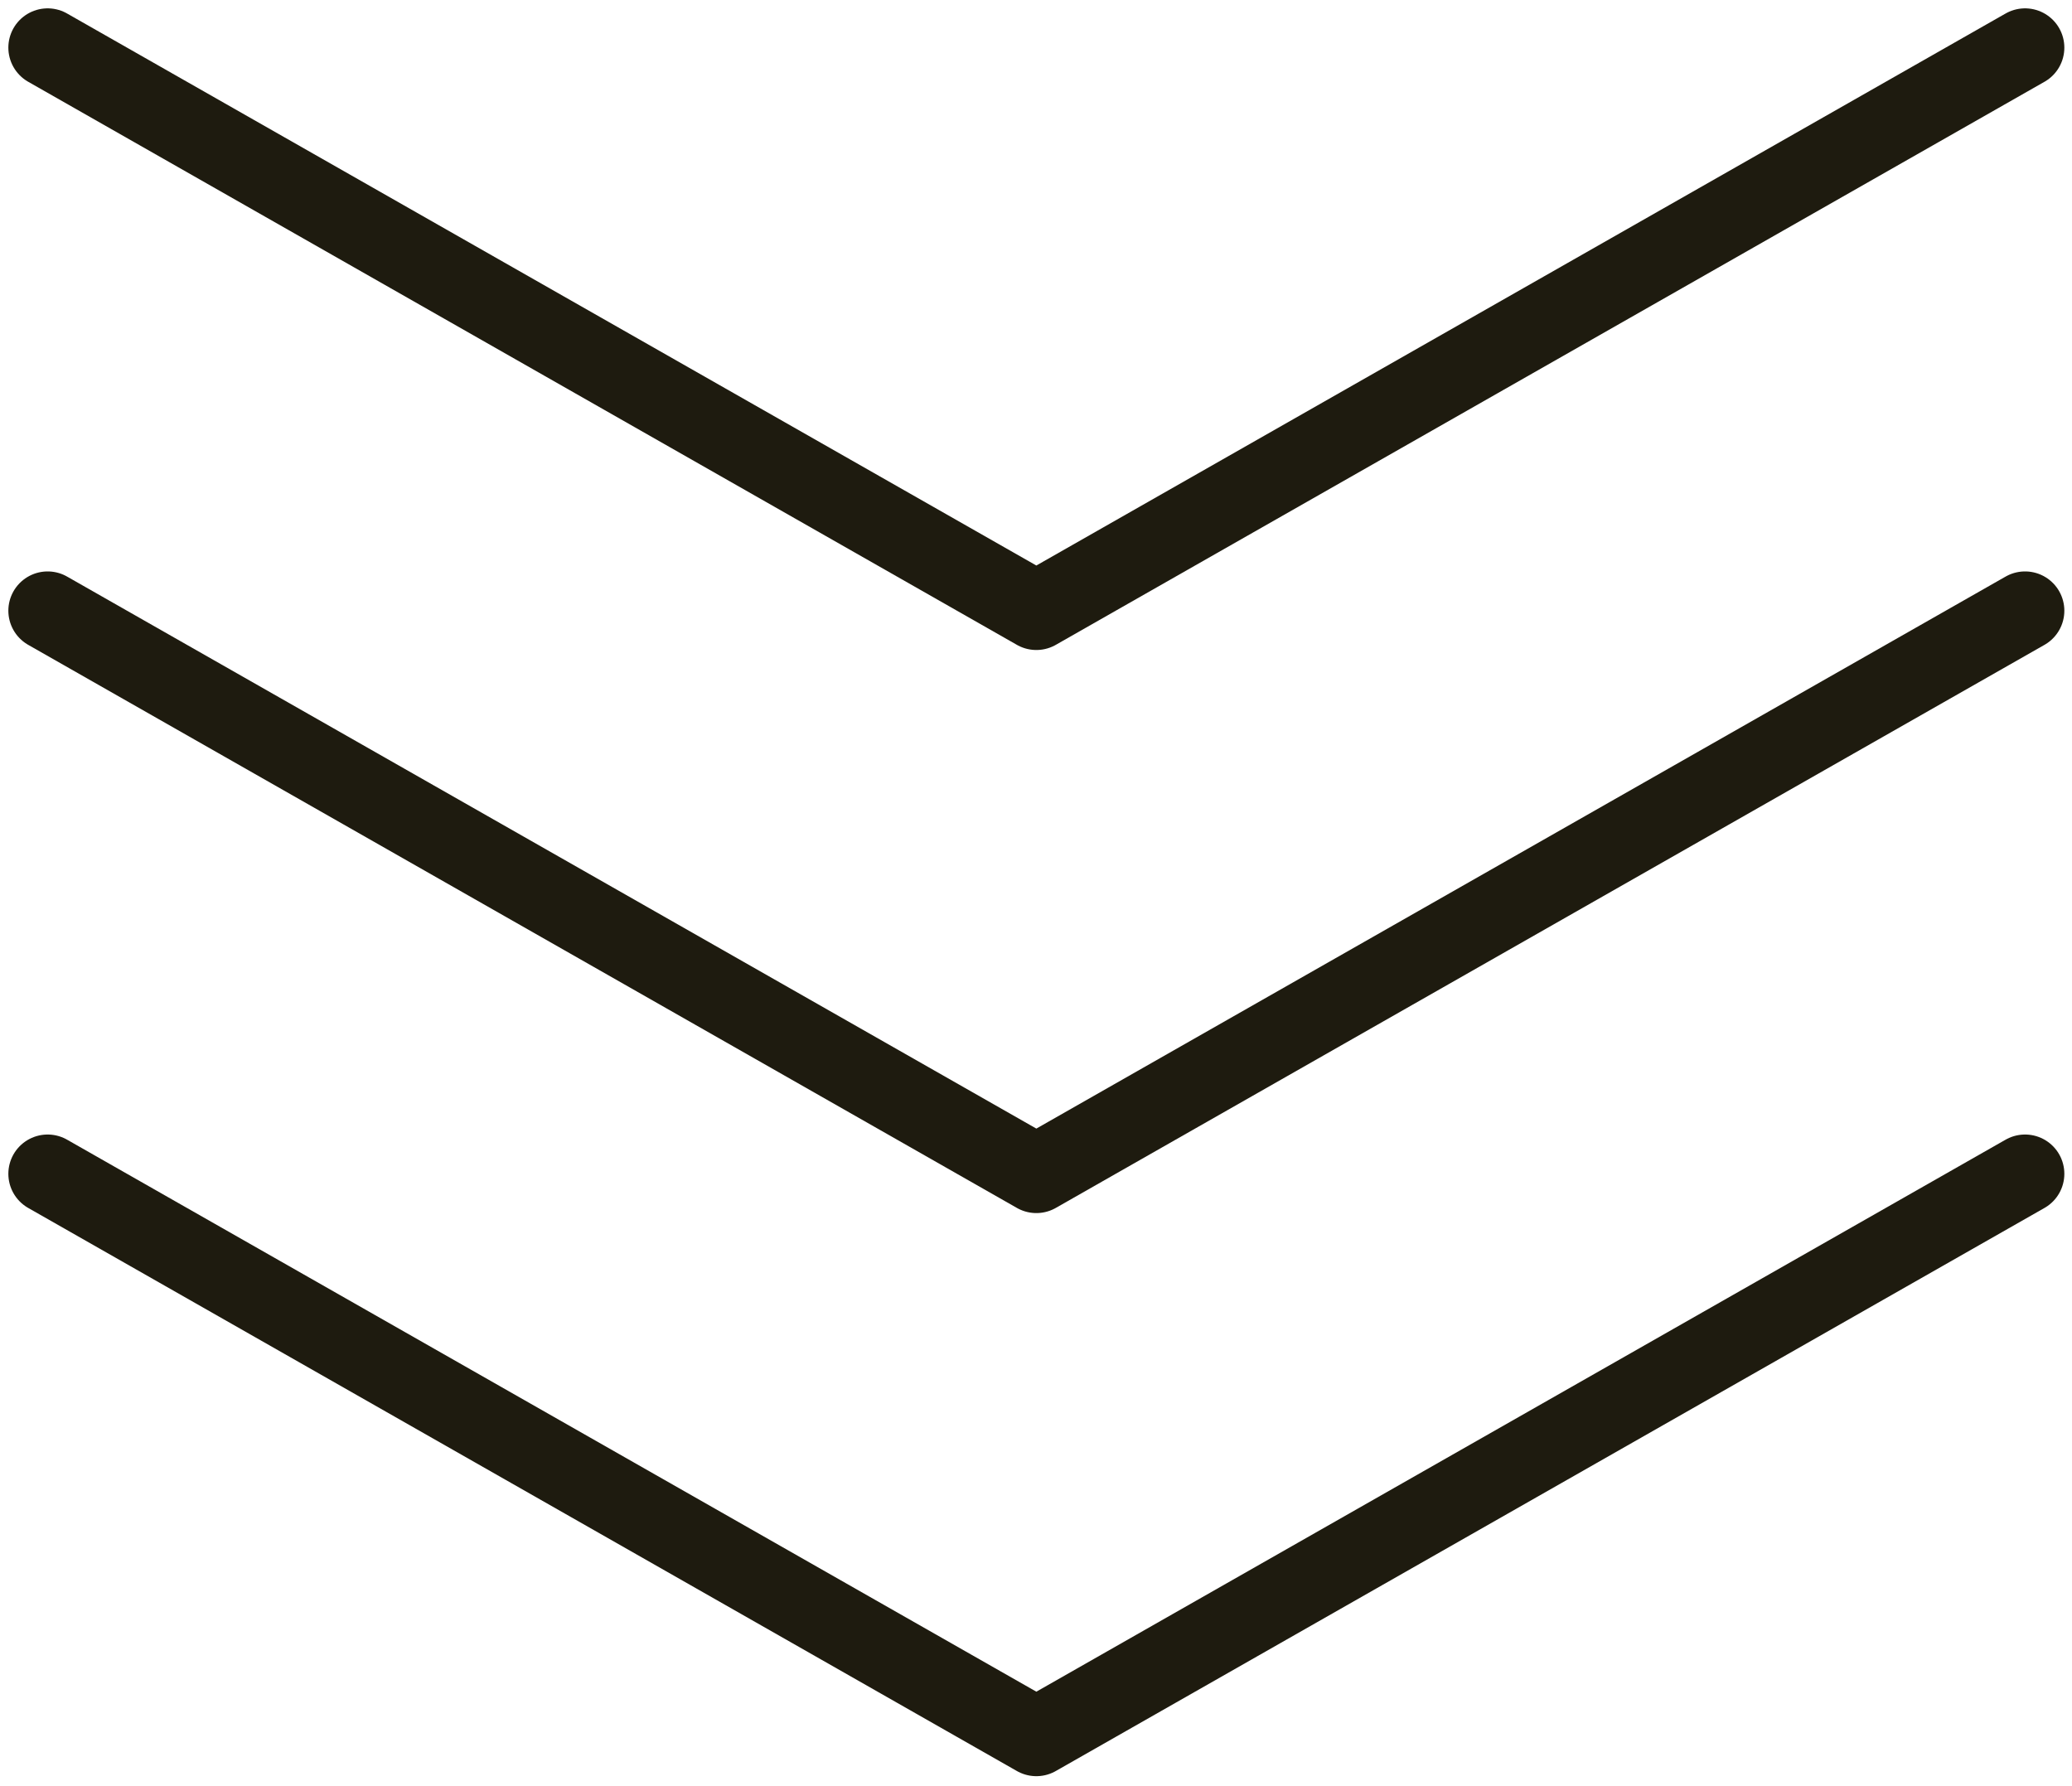
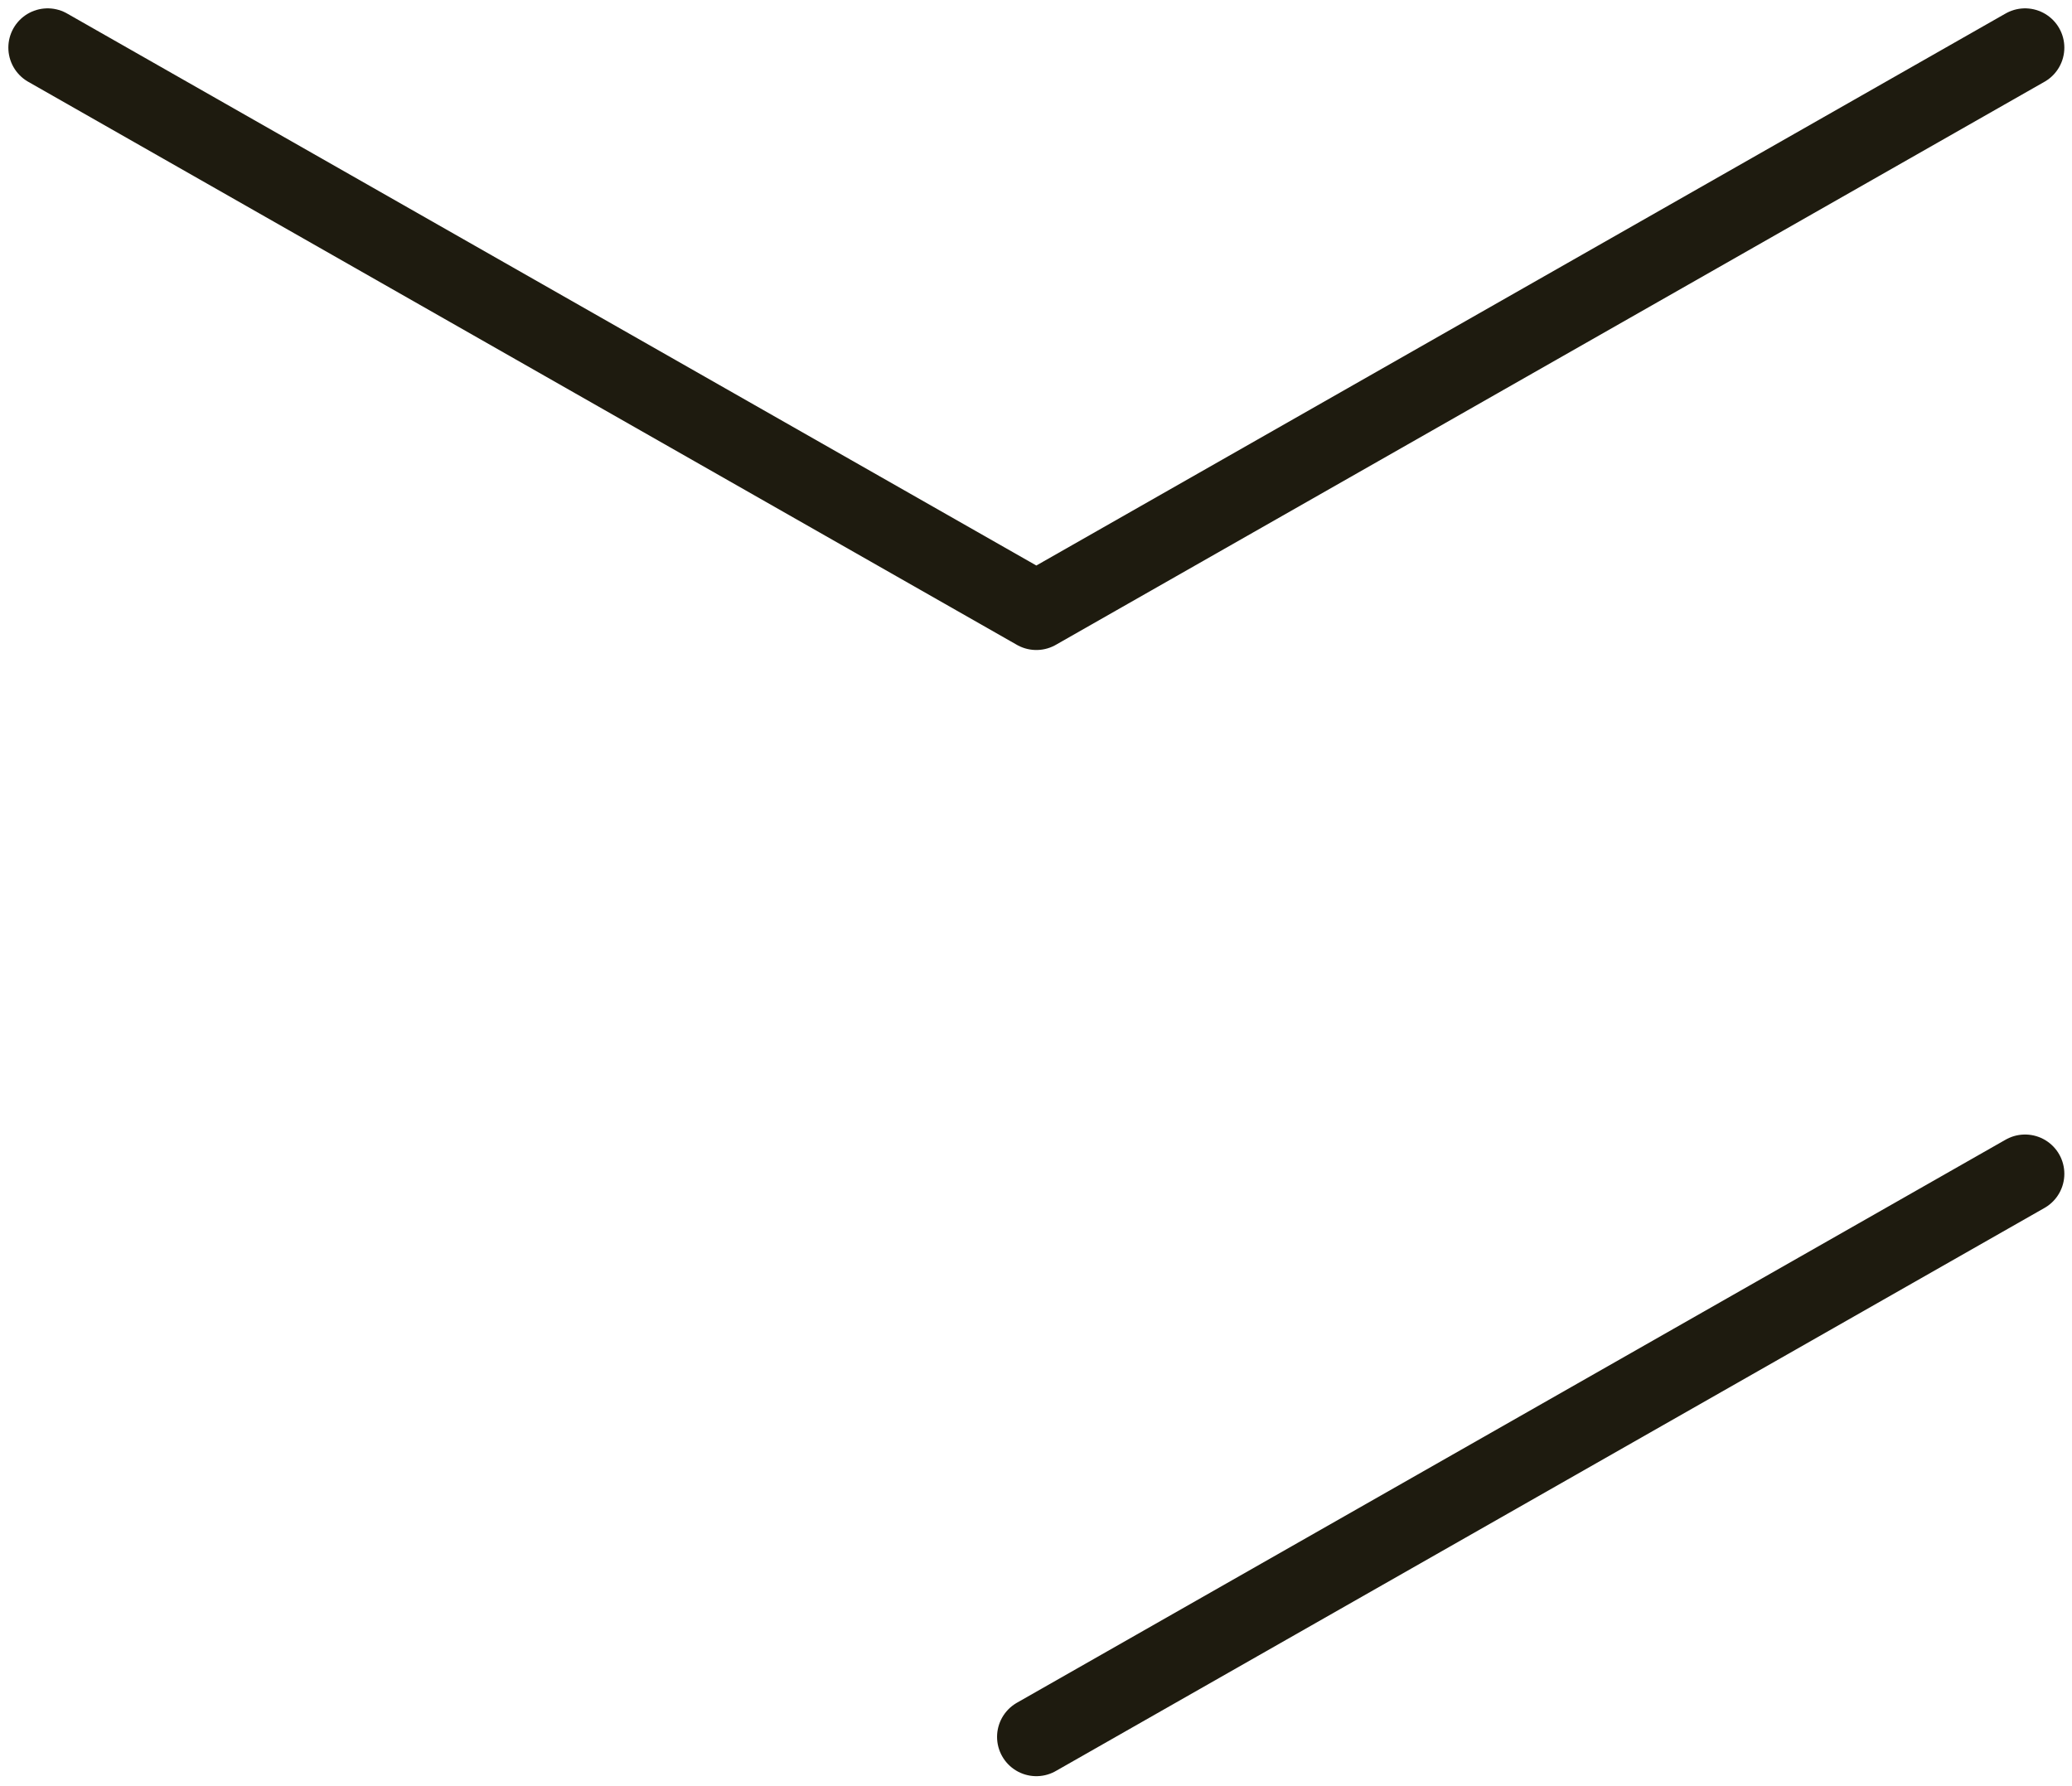
<svg xmlns="http://www.w3.org/2000/svg" width="174" height="150" viewBox="0 0 174 150" fill="none">
  <path d="M170.058 4L87.029 51.288L4 4" stroke="#1E1B0F" stroke-width="6.598" stroke-linecap="round" stroke-linejoin="round" />
-   <path d="M170.058 51.287L87.029 98.575L4 51.287" stroke="#1E1B0F" stroke-width="6.598" stroke-linecap="round" stroke-linejoin="round" />
-   <path d="M170.058 98.576L87.029 145.864L4 98.576" stroke="#1E1B0F" stroke-width="6.598" stroke-linecap="round" stroke-linejoin="round" />
+   <path d="M170.058 98.576L87.029 145.864" stroke="#1E1B0F" stroke-width="6.598" stroke-linecap="round" stroke-linejoin="round" />
</svg>